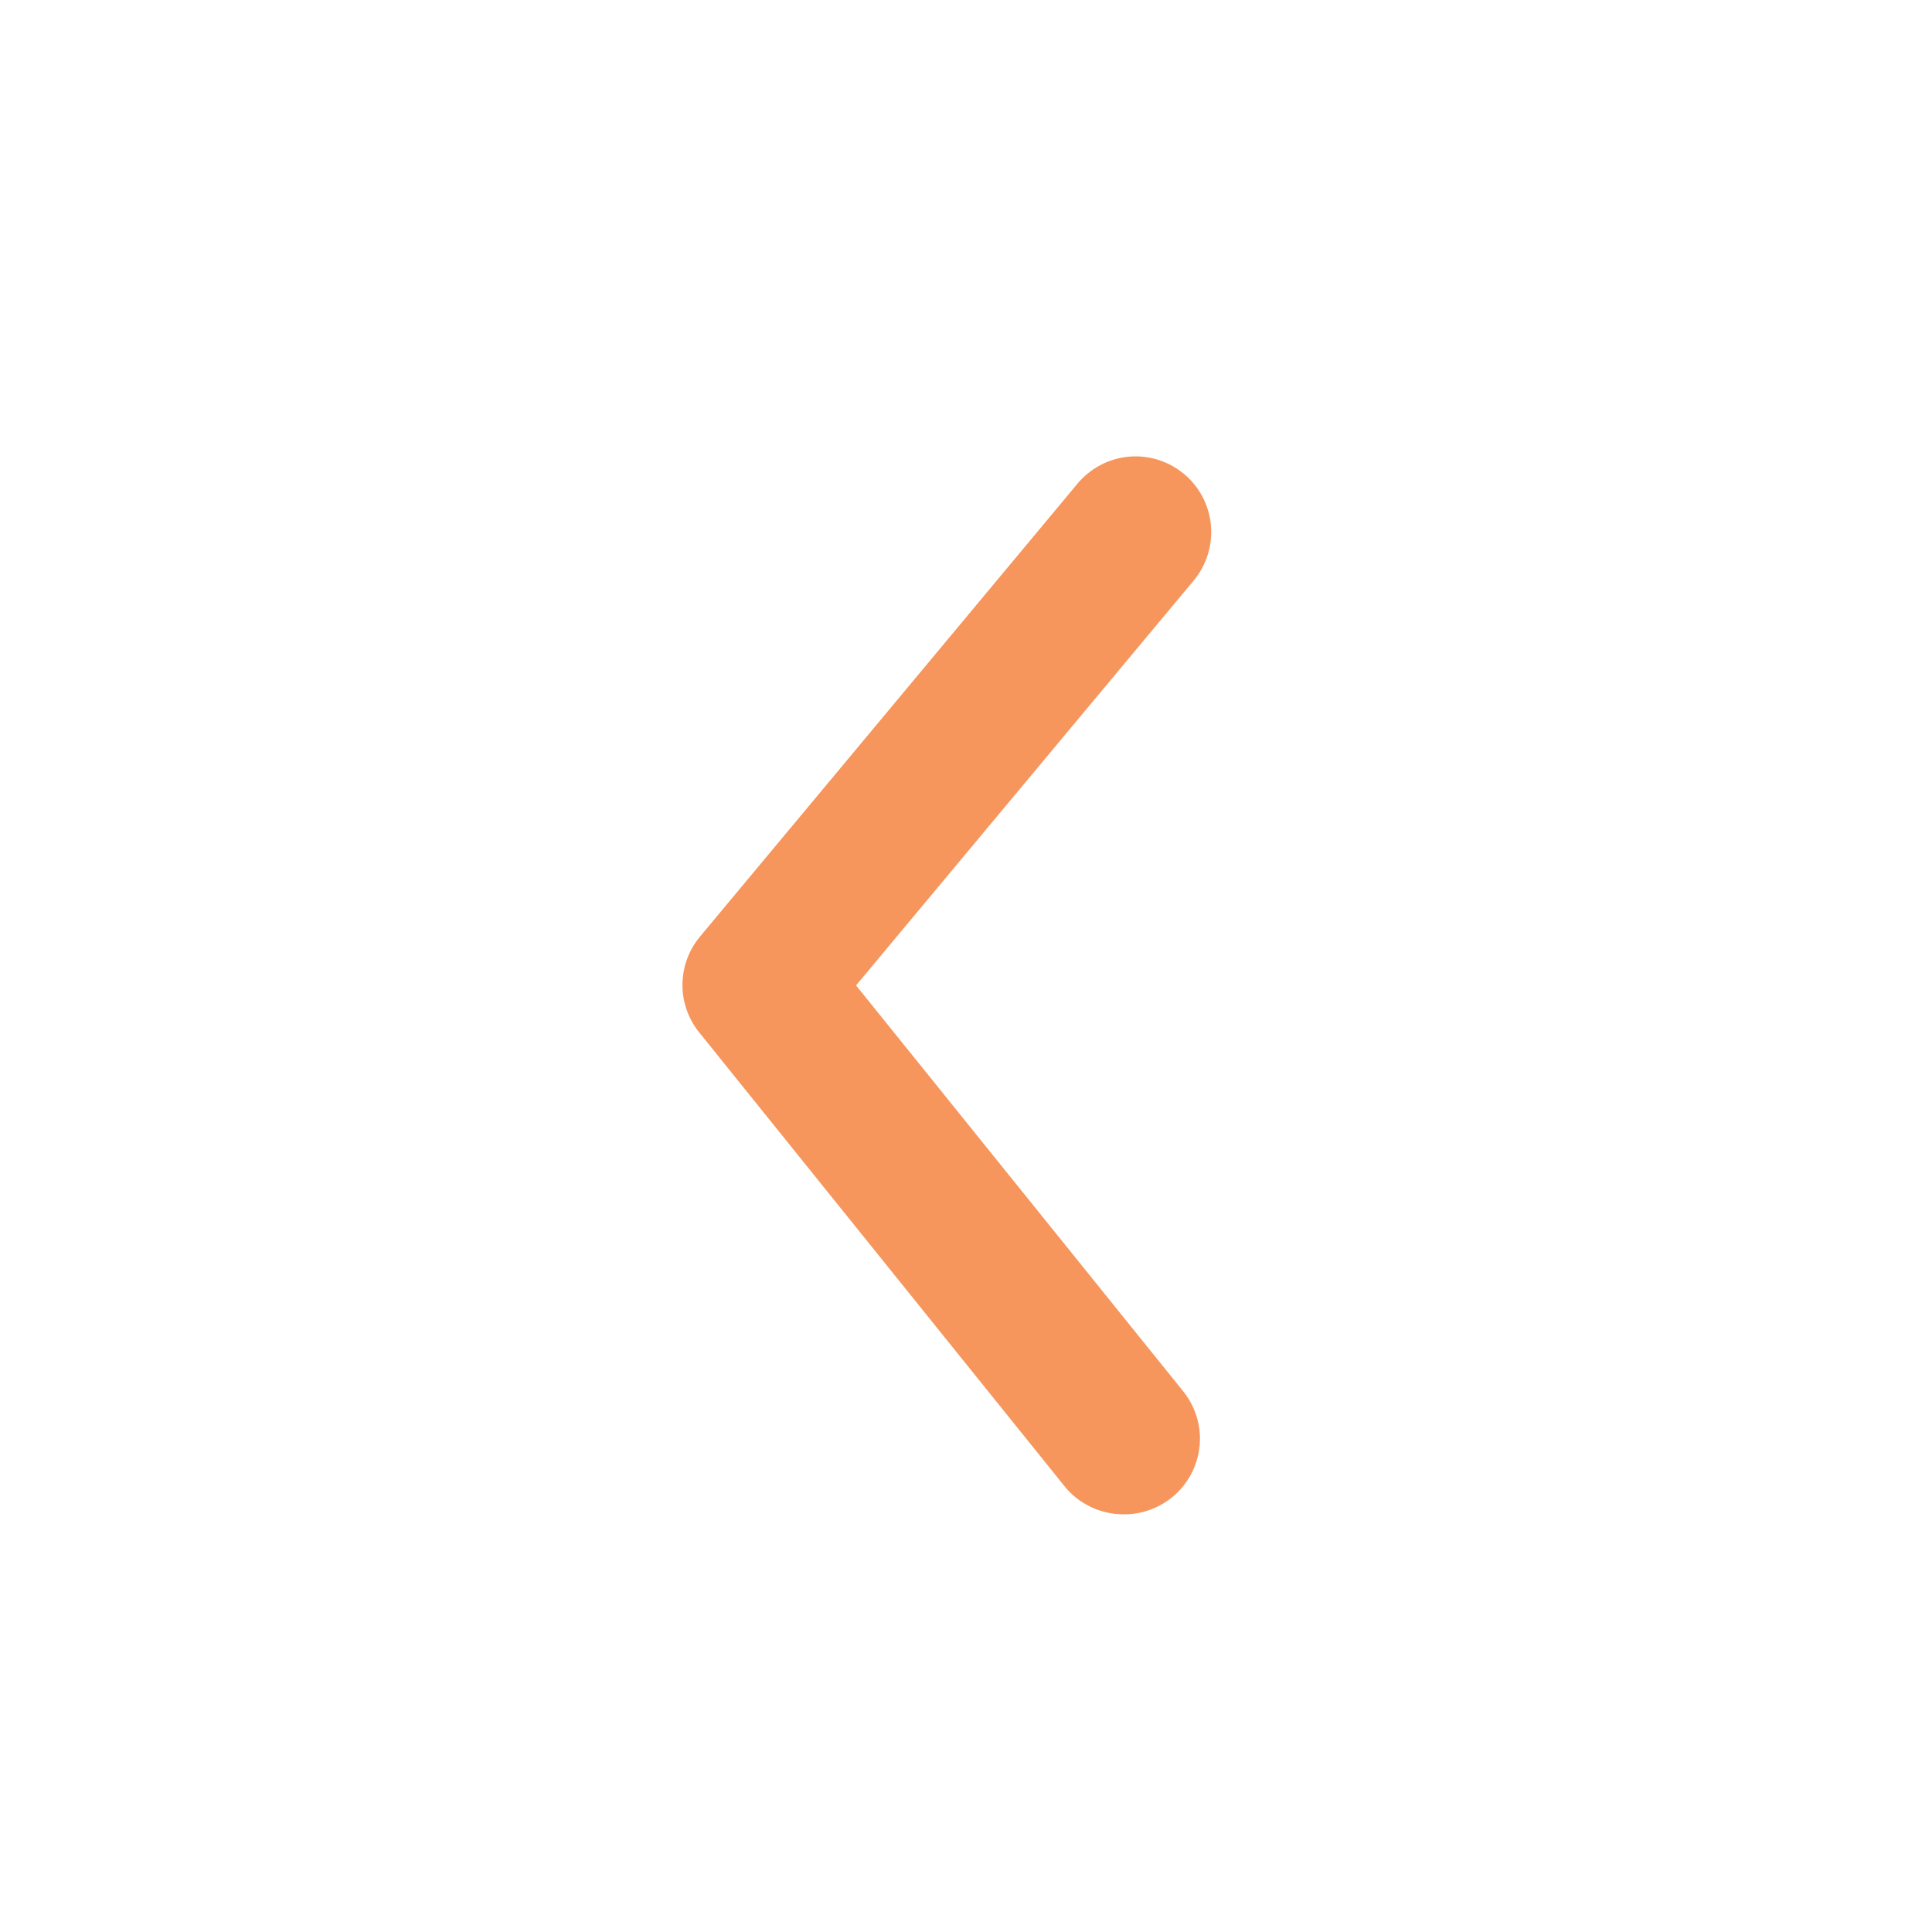
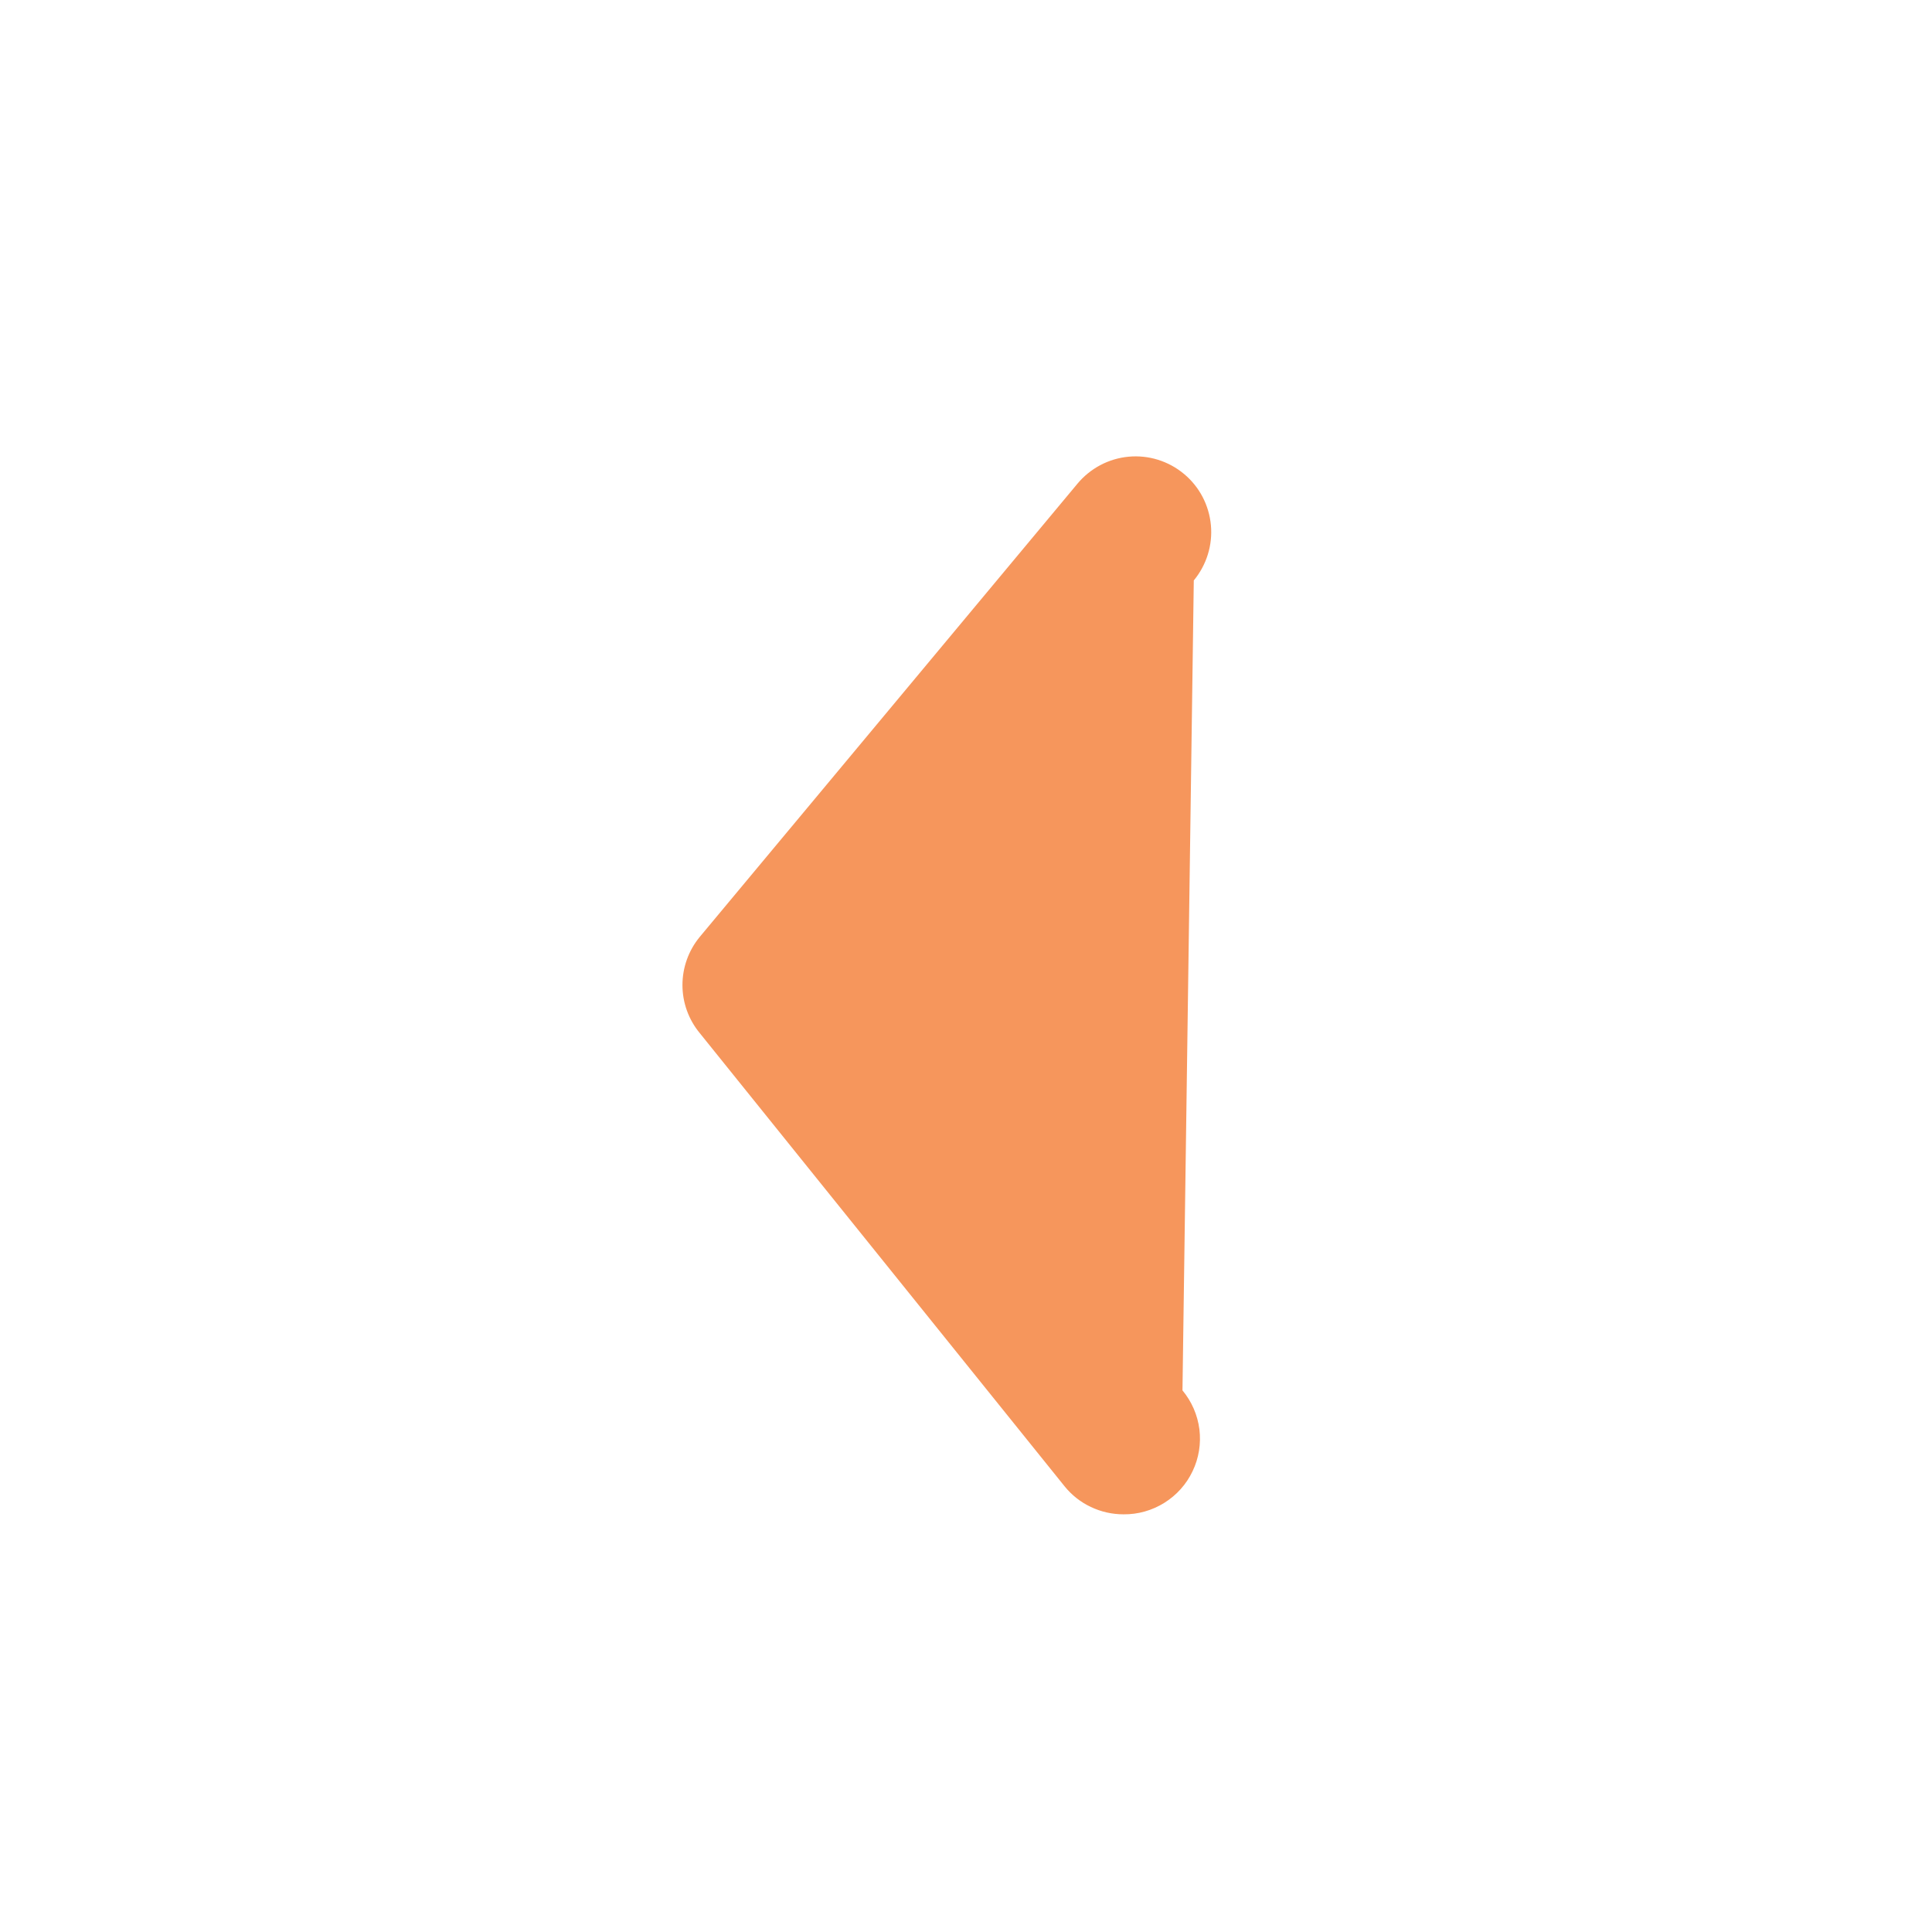
<svg xmlns="http://www.w3.org/2000/svg" width="21" height="21" viewBox="0 0 21 21" fill="none">
-   <path d="M12.212 16.46C12.089 16.46 11.968 16.433 11.857 16.38C11.746 16.328 11.649 16.251 11.572 16.156L7.605 11.228C7.484 11.081 7.418 10.897 7.418 10.707C7.418 10.517 7.484 10.332 7.605 10.185L11.711 5.258C11.851 5.09 12.051 4.984 12.268 4.964C12.485 4.944 12.701 5.011 12.869 5.151C13.037 5.29 13.142 5.491 13.162 5.708C13.182 5.925 13.115 6.141 12.976 6.309L9.305 10.711L12.853 15.113C12.953 15.233 13.017 15.38 13.037 15.536C13.056 15.691 13.031 15.85 12.963 15.991C12.896 16.133 12.789 16.252 12.656 16.335C12.523 16.418 12.369 16.462 12.212 16.46Z" fill="#F6965C" />
+   <path d="M12.212 16.46C12.089 16.46 11.968 16.433 11.857 16.38C11.746 16.328 11.649 16.251 11.572 16.156L7.605 11.228C7.484 11.081 7.418 10.897 7.418 10.707C7.418 10.517 7.484 10.332 7.605 10.185L11.711 5.258C11.851 5.09 12.051 4.984 12.268 4.964C12.485 4.944 12.701 5.011 12.869 5.151C13.037 5.29 13.142 5.491 13.162 5.708C13.182 5.925 13.115 6.141 12.976 6.309L12.853 15.113C12.953 15.233 13.017 15.38 13.037 15.536C13.056 15.691 13.031 15.85 12.963 15.991C12.896 16.133 12.789 16.252 12.656 16.335C12.523 16.418 12.369 16.462 12.212 16.46Z" fill="#F6965C" />
</svg>